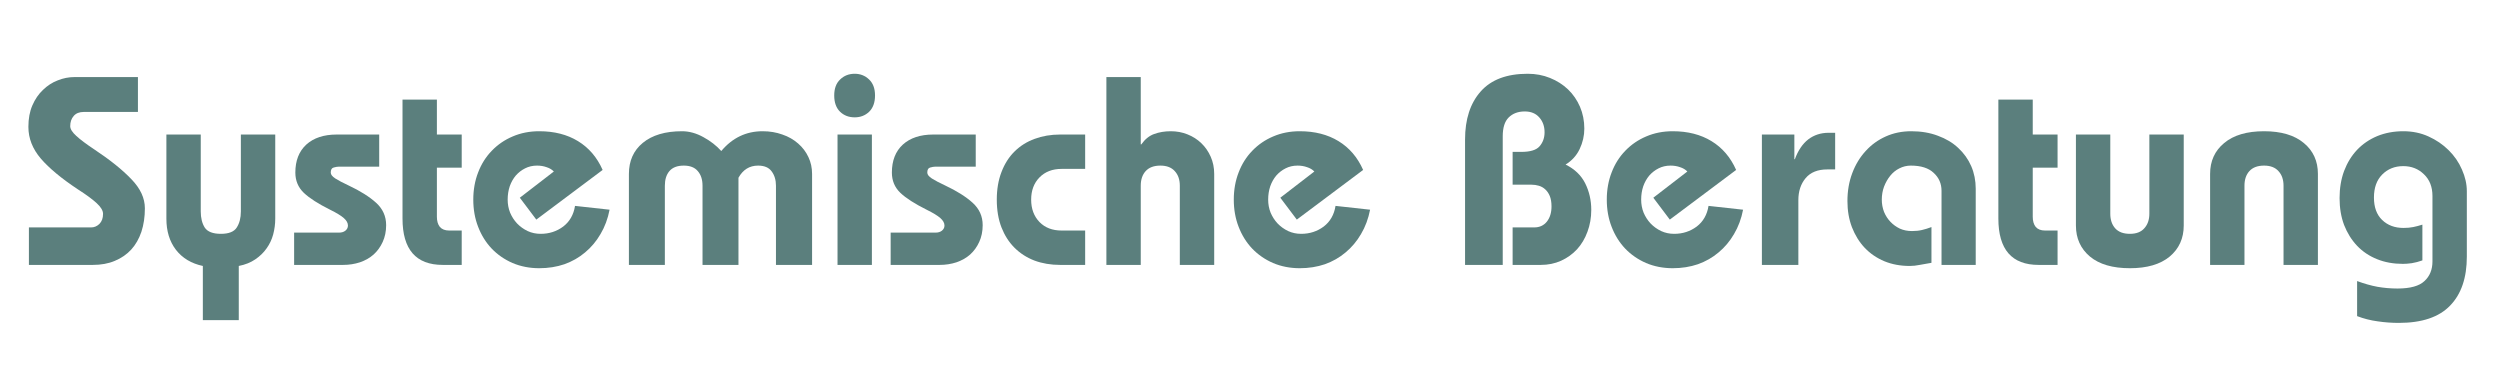
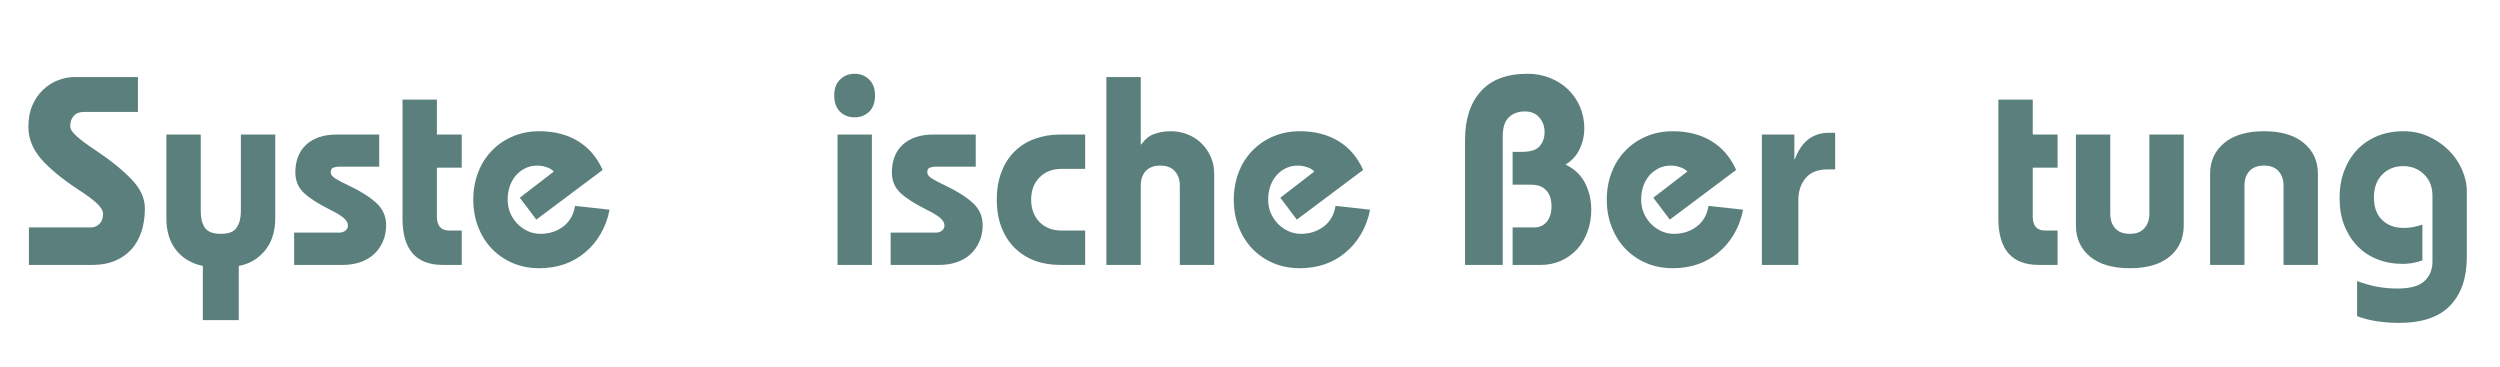
<svg xmlns="http://www.w3.org/2000/svg" width="300" zoomAndPan="magnify" viewBox="0 0 224.88 33" height="44" preserveAspectRatio="xMidYMid meet" version="1.2">
  <defs />
  <g id="ff548ffb0b">
    <g style="fill:#5b7f7d;fill-opacity:1;">
      <g transform="translate(1.698, 23.842)">
        <path style="stroke:none" d="M 10.656 -16.906 L 10.656 -13.766 L 5.766 -13.766 C 5.379 -13.766 5.082 -13.645 4.875 -13.406 C 4.664 -13.164 4.562 -12.859 4.562 -12.484 C 4.562 -12.234 4.742 -11.941 5.109 -11.609 C 5.473 -11.273 6.016 -10.867 6.734 -10.391 C 8.148 -9.453 9.258 -8.562 10.062 -7.719 C 10.875 -6.883 11.281 -6.008 11.281 -5.094 C 11.281 -4.32 11.176 -3.617 10.969 -2.984 C 10.758 -2.359 10.453 -1.82 10.047 -1.375 C 9.641 -0.938 9.145 -0.598 8.562 -0.359 C 7.988 -0.117 7.332 0 6.594 0 L 0.844 0 L 0.844 -3.375 L 6.453 -3.375 C 6.723 -3.375 6.969 -3.477 7.188 -3.688 C 7.406 -3.906 7.516 -4.207 7.516 -4.594 C 7.516 -4.883 7.328 -5.203 6.953 -5.547 C 6.586 -5.891 6.016 -6.312 5.234 -6.812 C 3.773 -7.781 2.672 -8.695 1.922 -9.562 C 1.172 -10.438 0.797 -11.391 0.797 -12.422 C 0.797 -13.16 0.914 -13.805 1.156 -14.359 C 1.395 -14.91 1.711 -15.375 2.109 -15.75 C 2.504 -16.133 2.945 -16.422 3.438 -16.609 C 3.926 -16.805 4.43 -16.906 4.953 -16.906 Z M 10.656 -16.906 " />
      </g>
    </g>
    <g style="fill:#5b7f7d;fill-opacity:1;">
      <g transform="translate(13.774, 23.842)">
        <path style="stroke:none" d="M 4.234 -11.734 L 4.234 -4.812 C 4.234 -4.227 4.352 -3.742 4.594 -3.359 C 4.844 -2.984 5.328 -2.797 6.047 -2.797 C 6.754 -2.797 7.227 -2.984 7.469 -3.359 C 7.719 -3.742 7.844 -4.227 7.844 -4.812 L 7.844 -11.734 L 10.938 -11.734 L 10.938 -4.156 C 10.938 -3.676 10.875 -3.203 10.75 -2.734 C 10.625 -2.273 10.426 -1.859 10.156 -1.484 C 9.895 -1.109 9.555 -0.781 9.141 -0.5 C 8.734 -0.219 8.238 -0.02 7.656 0.094 L 7.656 4.969 L 4.422 4.969 L 4.422 0.094 C 3.391 -0.125 2.582 -0.609 2 -1.359 C 1.426 -2.109 1.141 -3.039 1.141 -4.156 L 1.141 -11.734 Z M 4.234 -11.734 " />
      </g>
    </g>
    <g style="fill:#5b7f7d;fill-opacity:1;">
      <g transform="translate(25.849, 23.842)">
        <path style="stroke:none" d="M 8.219 -11.734 L 8.219 -8.844 L 4.594 -8.844 C 4.457 -8.844 4.301 -8.816 4.125 -8.766 C 3.945 -8.723 3.859 -8.57 3.859 -8.312 C 3.859 -8.133 3.992 -7.957 4.266 -7.781 C 4.547 -7.602 4.941 -7.395 5.453 -7.156 C 6.516 -6.656 7.344 -6.133 7.938 -5.594 C 8.539 -5.051 8.844 -4.379 8.844 -3.578 C 8.844 -3.016 8.738 -2.508 8.531 -2.062 C 8.332 -1.625 8.062 -1.25 7.719 -0.938 C 7.375 -0.633 6.961 -0.398 6.484 -0.234 C 6.004 -0.078 5.5 0 4.969 0 L 0.562 0 L 0.562 -2.906 L 4.594 -2.906 C 4.832 -2.906 5.023 -2.961 5.172 -3.078 C 5.328 -3.203 5.406 -3.359 5.406 -3.547 C 5.406 -3.773 5.281 -4 5.031 -4.219 C 4.781 -4.438 4.367 -4.688 3.797 -4.969 C 2.734 -5.5 1.945 -6.004 1.438 -6.484 C 0.926 -6.973 0.672 -7.582 0.672 -8.312 C 0.672 -9.383 1 -10.223 1.656 -10.828 C 2.32 -11.43 3.234 -11.734 4.391 -11.734 Z M 8.219 -11.734 " />
      </g>
    </g>
    <g style="fill:#5b7f7d;fill-opacity:1;">
      <g transform="translate(35.244, 23.842)">
        <path style="stroke:none" d="M 4.016 -14.875 L 4.016 -11.734 L 6.25 -11.734 L 6.25 -8.75 L 4.016 -8.75 L 4.016 -4.328 C 4.016 -3.953 4.102 -3.648 4.281 -3.422 C 4.469 -3.203 4.75 -3.094 5.125 -3.094 L 6.25 -3.094 L 6.25 0 L 4.547 0 C 2.129 0 0.922 -1.391 0.922 -4.172 L 0.922 -14.875 Z M 4.016 -14.875 " />
      </g>
    </g>
    <g style="fill:#5b7f7d;fill-opacity:1;">
      <g transform="translate(41.958, 23.842)">
        <path style="stroke:none" d="M 6.25 -4.078 L 4.766 -6.047 L 7.828 -8.406 C 7.66 -8.582 7.441 -8.711 7.172 -8.797 C 6.91 -8.891 6.625 -8.938 6.312 -8.938 C 5.914 -8.938 5.555 -8.852 5.234 -8.688 C 4.922 -8.531 4.645 -8.316 4.406 -8.047 C 4.176 -7.773 3.992 -7.453 3.859 -7.078 C 3.734 -6.703 3.672 -6.301 3.672 -5.875 C 3.672 -5.469 3.742 -5.078 3.891 -4.703 C 4.047 -4.336 4.254 -4.016 4.516 -3.734 C 4.785 -3.453 5.102 -3.223 5.469 -3.047 C 5.832 -2.879 6.223 -2.797 6.641 -2.797 C 7.41 -2.797 8.086 -3.016 8.672 -3.453 C 9.254 -3.898 9.609 -4.52 9.734 -5.312 L 12.844 -4.969 C 12.688 -4.156 12.414 -3.426 12.031 -2.781 C 11.656 -2.133 11.191 -1.582 10.641 -1.125 C 10.098 -0.664 9.477 -0.312 8.781 -0.062 C 8.082 0.176 7.328 0.297 6.516 0.297 C 5.648 0.297 4.848 0.141 4.109 -0.172 C 3.379 -0.492 2.754 -0.926 2.234 -1.469 C 1.711 -2.02 1.305 -2.672 1.016 -3.422 C 0.723 -4.172 0.578 -4.988 0.578 -5.875 C 0.578 -6.758 0.723 -7.578 1.016 -8.328 C 1.305 -9.086 1.719 -9.738 2.25 -10.281 C 2.781 -10.832 3.406 -11.258 4.125 -11.562 C 4.852 -11.875 5.648 -12.031 6.516 -12.031 C 7.867 -12.031 9.031 -11.734 10 -11.141 C 10.977 -10.547 11.719 -9.68 12.219 -8.547 Z M 6.25 -4.078 " />
      </g>
    </g>
    <g style="fill:#5b7f7d;fill-opacity:1;">
      <g transform="translate(55.386, 23.842)">
-         <path style="stroke:none" d="M 9.469 -10.25 C 10.469 -11.438 11.707 -12.031 13.188 -12.031 C 13.832 -12.031 14.426 -11.93 14.969 -11.734 C 15.52 -11.547 15.992 -11.273 16.391 -10.922 C 16.785 -10.578 17.094 -10.172 17.312 -9.703 C 17.531 -9.242 17.641 -8.738 17.641 -8.188 L 17.641 0 L 14.391 0 L 14.391 -7.125 C 14.391 -7.645 14.258 -8.078 14 -8.422 C 13.75 -8.766 13.344 -8.938 12.781 -8.938 C 12.008 -8.938 11.422 -8.57 11.016 -7.844 L 11.016 0 L 7.781 0 L 7.781 -7.125 C 7.781 -7.676 7.641 -8.113 7.359 -8.438 C 7.086 -8.77 6.664 -8.938 6.094 -8.938 C 5.508 -8.938 5.078 -8.77 4.797 -8.438 C 4.523 -8.113 4.391 -7.676 4.391 -7.125 L 4.391 0 L 1.156 0 L 1.156 -8.188 C 1.156 -9.363 1.57 -10.297 2.406 -10.984 C 3.25 -11.68 4.426 -12.031 5.938 -12.031 C 6.582 -12.031 7.223 -11.852 7.859 -11.5 C 8.492 -11.156 9.031 -10.738 9.469 -10.25 Z M 9.469 -10.25 " />
-       </g>
+         </g>
    </g>
    <g style="fill:#5b7f7d;fill-opacity:1;">
      <g transform="translate(74.176, 23.842)">
        <path style="stroke:none" d="M 4.516 -15.25 C 4.516 -14.613 4.336 -14.125 3.984 -13.781 C 3.629 -13.445 3.195 -13.281 2.688 -13.281 C 2.164 -13.281 1.727 -13.445 1.375 -13.781 C 1.02 -14.125 0.844 -14.613 0.844 -15.25 C 0.844 -15.875 1.02 -16.352 1.375 -16.688 C 1.727 -17.031 2.164 -17.203 2.688 -17.203 C 3.195 -17.203 3.629 -17.031 3.984 -16.688 C 4.336 -16.352 4.516 -15.875 4.516 -15.25 Z M 4.234 -11.734 L 4.234 0 L 1.141 0 L 1.141 -11.734 Z M 4.234 -11.734 " />
      </g>
    </g>
    <g style="fill:#5b7f7d;fill-opacity:1;">
      <g transform="translate(79.537, 23.842)">
        <path style="stroke:none" d="M 8.219 -11.734 L 8.219 -8.844 L 4.594 -8.844 C 4.457 -8.844 4.301 -8.816 4.125 -8.766 C 3.945 -8.723 3.859 -8.57 3.859 -8.312 C 3.859 -8.133 3.992 -7.957 4.266 -7.781 C 4.547 -7.602 4.941 -7.395 5.453 -7.156 C 6.516 -6.656 7.344 -6.133 7.938 -5.594 C 8.539 -5.051 8.844 -4.379 8.844 -3.578 C 8.844 -3.016 8.738 -2.508 8.531 -2.062 C 8.332 -1.625 8.062 -1.25 7.719 -0.938 C 7.375 -0.633 6.961 -0.398 6.484 -0.234 C 6.004 -0.078 5.5 0 4.969 0 L 0.562 0 L 0.562 -2.906 L 4.594 -2.906 C 4.832 -2.906 5.023 -2.961 5.172 -3.078 C 5.328 -3.203 5.406 -3.359 5.406 -3.547 C 5.406 -3.773 5.281 -4 5.031 -4.219 C 4.781 -4.438 4.367 -4.688 3.797 -4.969 C 2.734 -5.5 1.945 -6.004 1.438 -6.484 C 0.926 -6.973 0.672 -7.582 0.672 -8.312 C 0.672 -9.383 1 -10.223 1.656 -10.828 C 2.32 -11.43 3.234 -11.734 4.391 -11.734 Z M 8.219 -11.734 " />
      </g>
    </g>
    <g style="fill:#5b7f7d;fill-opacity:1;">
      <g transform="translate(88.932, 23.842)">
        <path style="stroke:none" d="M 8.672 -11.734 L 8.672 -8.641 L 6.547 -8.641 C 5.723 -8.641 5.062 -8.383 4.562 -7.875 C 4.062 -7.363 3.812 -6.695 3.812 -5.875 C 3.812 -5.051 4.062 -4.379 4.562 -3.859 C 5.062 -3.348 5.723 -3.094 6.547 -3.094 L 8.672 -3.094 L 8.672 0 L 6.422 0 C 5.586 0 4.816 -0.129 4.109 -0.391 C 3.41 -0.66 2.812 -1.047 2.312 -1.547 C 1.812 -2.047 1.422 -2.656 1.141 -3.375 C 0.859 -4.102 0.719 -4.938 0.719 -5.875 C 0.719 -6.801 0.859 -7.629 1.141 -8.359 C 1.422 -9.098 1.816 -9.719 2.328 -10.219 C 2.836 -10.719 3.438 -11.094 4.125 -11.344 C 4.82 -11.602 5.586 -11.734 6.422 -11.734 Z M 8.672 -11.734 " />
      </g>
    </g>
    <g style="fill:#5b7f7d;fill-opacity:1;">
      <g transform="translate(98.327, 23.842)">
        <path style="stroke:none" d="M 4.281 -16.906 L 4.281 -10.844 L 4.328 -10.844 C 4.66 -11.312 5.047 -11.625 5.484 -11.781 C 5.93 -11.945 6.43 -12.031 6.984 -12.031 C 7.516 -12.031 8.016 -11.938 8.484 -11.75 C 8.961 -11.562 9.379 -11.297 9.734 -10.953 C 10.086 -10.617 10.367 -10.211 10.578 -9.734 C 10.785 -9.266 10.891 -8.75 10.891 -8.188 L 10.891 0 L 7.797 0 L 7.797 -7.125 C 7.797 -7.676 7.645 -8.113 7.344 -8.438 C 7.051 -8.77 6.617 -8.938 6.047 -8.938 C 5.461 -8.938 5.02 -8.77 4.719 -8.438 C 4.426 -8.113 4.281 -7.676 4.281 -7.125 L 4.281 0 L 1.188 0 L 1.188 -16.906 Z M 4.281 -16.906 " />
      </g>
    </g>
    <g style="fill:#5b7f7d;fill-opacity:1;">
      <g transform="translate(110.403, 23.842)">
        <path style="stroke:none" d="M 6.25 -4.078 L 4.766 -6.047 L 7.828 -8.406 C 7.66 -8.582 7.441 -8.711 7.172 -8.797 C 6.91 -8.891 6.625 -8.938 6.312 -8.938 C 5.914 -8.938 5.555 -8.852 5.234 -8.688 C 4.922 -8.531 4.645 -8.316 4.406 -8.047 C 4.176 -7.773 3.992 -7.453 3.859 -7.078 C 3.734 -6.703 3.672 -6.301 3.672 -5.875 C 3.672 -5.469 3.742 -5.078 3.891 -4.703 C 4.047 -4.336 4.254 -4.016 4.516 -3.734 C 4.785 -3.453 5.102 -3.223 5.469 -3.047 C 5.832 -2.879 6.223 -2.797 6.641 -2.797 C 7.41 -2.797 8.086 -3.016 8.672 -3.453 C 9.254 -3.898 9.609 -4.52 9.734 -5.312 L 12.844 -4.969 C 12.688 -4.156 12.414 -3.426 12.031 -2.781 C 11.656 -2.133 11.191 -1.582 10.641 -1.125 C 10.098 -0.664 9.477 -0.312 8.781 -0.062 C 8.082 0.176 7.328 0.297 6.516 0.297 C 5.648 0.297 4.848 0.141 4.109 -0.172 C 3.379 -0.492 2.754 -0.926 2.234 -1.469 C 1.711 -2.02 1.305 -2.672 1.016 -3.422 C 0.723 -4.172 0.578 -4.988 0.578 -5.875 C 0.578 -6.758 0.723 -7.578 1.016 -8.328 C 1.305 -9.086 1.719 -9.738 2.25 -10.281 C 2.781 -10.832 3.406 -11.258 4.125 -11.562 C 4.852 -11.875 5.648 -12.031 6.516 -12.031 C 7.867 -12.031 9.031 -11.734 10 -11.141 C 10.977 -10.547 11.719 -9.68 12.219 -8.547 Z M 6.25 -4.078 " />
      </g>
    </g>
    <g style="fill:#5b7f7d;fill-opacity:1;">
      <g transform="translate(123.831, 23.842)">
        <path style="stroke:none" d="" />
      </g>
    </g>
    <g style="fill:#5b7f7d;fill-opacity:1;">
      <g transform="translate(130.545, 23.842)">
        <path style="stroke:none" d="M 11.984 -12.266 C 11.984 -11.629 11.844 -11.016 11.562 -10.422 C 11.281 -9.836 10.859 -9.375 10.297 -9.031 C 11.109 -8.633 11.695 -8.07 12.062 -7.344 C 12.426 -6.613 12.609 -5.816 12.609 -4.953 C 12.609 -4.242 12.492 -3.586 12.266 -2.984 C 12.047 -2.379 11.734 -1.852 11.328 -1.406 C 10.922 -0.969 10.441 -0.625 9.891 -0.375 C 9.336 -0.125 8.727 0 8.062 0 L 5.531 0 L 5.531 -3.375 L 7.484 -3.375 C 7.953 -3.375 8.328 -3.547 8.609 -3.891 C 8.891 -4.242 9.031 -4.703 9.031 -5.266 C 9.031 -5.641 8.977 -5.953 8.875 -6.203 C 8.77 -6.453 8.633 -6.648 8.469 -6.797 C 8.301 -6.953 8.109 -7.062 7.891 -7.125 C 7.68 -7.188 7.469 -7.219 7.25 -7.219 L 5.531 -7.219 L 5.531 -10.172 L 6.312 -10.172 C 7.113 -10.172 7.66 -10.336 7.953 -10.672 C 8.254 -11.016 8.406 -11.438 8.406 -11.938 C 8.406 -12.469 8.25 -12.91 7.938 -13.266 C 7.625 -13.629 7.188 -13.812 6.625 -13.812 C 6.02 -13.812 5.535 -13.629 5.172 -13.266 C 4.816 -12.91 4.641 -12.348 4.641 -11.578 L 4.641 0 L 1.25 0 L 1.25 -11.281 C 1.25 -13.113 1.719 -14.555 2.656 -15.609 C 3.594 -16.672 5.004 -17.203 6.891 -17.203 C 7.609 -17.203 8.273 -17.078 8.891 -16.828 C 9.516 -16.578 10.055 -16.234 10.516 -15.797 C 10.973 -15.359 11.332 -14.836 11.594 -14.234 C 11.852 -13.629 11.984 -12.973 11.984 -12.266 Z M 11.984 -12.266 " />
      </g>
    </g>
    <g style="fill:#5b7f7d;fill-opacity:1;">
      <g transform="translate(143.973, 23.842)">
        <path style="stroke:none" d="M 6.25 -4.078 L 4.766 -6.047 L 7.828 -8.406 C 7.66 -8.582 7.441 -8.711 7.172 -8.797 C 6.91 -8.891 6.625 -8.938 6.312 -8.938 C 5.914 -8.938 5.555 -8.852 5.234 -8.688 C 4.922 -8.531 4.645 -8.316 4.406 -8.047 C 4.176 -7.773 3.992 -7.453 3.859 -7.078 C 3.734 -6.703 3.672 -6.301 3.672 -5.875 C 3.672 -5.469 3.742 -5.078 3.891 -4.703 C 4.047 -4.336 4.254 -4.016 4.516 -3.734 C 4.785 -3.453 5.102 -3.223 5.469 -3.047 C 5.832 -2.879 6.223 -2.797 6.641 -2.797 C 7.41 -2.797 8.086 -3.016 8.672 -3.453 C 9.254 -3.898 9.609 -4.52 9.734 -5.312 L 12.844 -4.969 C 12.688 -4.156 12.414 -3.426 12.031 -2.781 C 11.656 -2.133 11.191 -1.582 10.641 -1.125 C 10.098 -0.664 9.477 -0.312 8.781 -0.062 C 8.082 0.176 7.328 0.297 6.516 0.297 C 5.648 0.297 4.848 0.141 4.109 -0.172 C 3.379 -0.492 2.754 -0.926 2.234 -1.469 C 1.711 -2.02 1.305 -2.672 1.016 -3.422 C 0.723 -4.172 0.578 -4.988 0.578 -5.875 C 0.578 -6.758 0.723 -7.578 1.016 -8.328 C 1.305 -9.086 1.719 -9.738 2.25 -10.281 C 2.781 -10.832 3.406 -11.258 4.125 -11.562 C 4.852 -11.875 5.648 -12.031 6.516 -12.031 C 7.867 -12.031 9.031 -11.734 10 -11.141 C 10.977 -10.547 11.719 -9.68 12.219 -8.547 Z M 6.25 -4.078 " />
      </g>
    </g>
    <g style="fill:#5b7f7d;fill-opacity:1;">
      <g transform="translate(157.401, 23.842)">
        <path style="stroke:none" d="M 7.703 -8.594 L 7 -8.594 C 6.133 -8.594 5.484 -8.332 5.047 -7.812 C 4.609 -7.289 4.391 -6.629 4.391 -5.828 L 4.391 0 L 1.109 0 L 1.109 -11.734 L 4.031 -11.734 L 4.031 -9.516 L 4.078 -9.516 C 4.367 -10.305 4.77 -10.898 5.281 -11.297 C 5.801 -11.691 6.41 -11.891 7.109 -11.891 L 7.703 -11.891 Z M 7.703 -8.594 " />
      </g>
    </g>
    <g style="fill:#5b7f7d;fill-opacity:1;">
      <g transform="translate(165.443, 23.842)">
-         <path style="stroke:none" d="M 12.312 0 L 9.234 0 L 9.234 -6.672 C 9.234 -7.316 9 -7.852 8.531 -8.281 C 8.07 -8.719 7.383 -8.938 6.469 -8.938 C 6.102 -8.938 5.758 -8.852 5.438 -8.688 C 5.125 -8.531 4.852 -8.312 4.625 -8.031 C 4.395 -7.75 4.207 -7.422 4.062 -7.047 C 3.926 -6.68 3.859 -6.289 3.859 -5.875 C 3.859 -5.488 3.926 -5.117 4.062 -4.766 C 4.207 -4.422 4.398 -4.125 4.641 -3.875 C 4.879 -3.625 5.16 -3.422 5.484 -3.266 C 5.816 -3.117 6.18 -3.047 6.578 -3.047 C 6.91 -3.047 7.207 -3.078 7.469 -3.141 C 7.738 -3.203 8.023 -3.289 8.328 -3.406 L 8.328 -0.188 C 7.93 -0.113 7.578 -0.051 7.266 0 C 6.961 0.062 6.664 0.094 6.375 0.094 C 5.539 0.094 4.781 -0.047 4.094 -0.328 C 3.406 -0.617 2.816 -1.02 2.328 -1.531 C 1.836 -2.051 1.453 -2.672 1.172 -3.391 C 0.898 -4.109 0.766 -4.895 0.766 -5.75 C 0.766 -6.656 0.91 -7.492 1.203 -8.266 C 1.492 -9.035 1.895 -9.695 2.406 -10.25 C 2.914 -10.812 3.52 -11.25 4.219 -11.562 C 4.914 -11.875 5.68 -12.031 6.516 -12.031 C 7.398 -12.031 8.195 -11.895 8.906 -11.625 C 9.625 -11.363 10.234 -11 10.734 -10.531 C 11.242 -10.062 11.633 -9.516 11.906 -8.891 C 12.176 -8.266 12.312 -7.586 12.312 -6.859 Z M 12.312 0 " />
-       </g>
+         </g>
    </g>
    <g style="fill:#5b7f7d;fill-opacity:1;">
      <g transform="translate(178.871, 23.842)">
        <path style="stroke:none" d="M 4.016 -14.875 L 4.016 -11.734 L 6.25 -11.734 L 6.25 -8.75 L 4.016 -8.75 L 4.016 -4.328 C 4.016 -3.953 4.102 -3.648 4.281 -3.422 C 4.469 -3.203 4.75 -3.094 5.125 -3.094 L 6.25 -3.094 L 6.25 0 L 4.547 0 C 2.129 0 0.922 -1.391 0.922 -4.172 L 0.922 -14.875 Z M 4.016 -14.875 " />
      </g>
    </g>
    <g style="fill:#5b7f7d;fill-opacity:1;">
      <g transform="translate(185.585, 23.842)">
        <path style="stroke:none" d="M 4.281 -11.734 L 4.281 -4.609 C 4.281 -4.066 4.426 -3.629 4.719 -3.297 C 5.02 -2.961 5.461 -2.797 6.047 -2.797 C 6.617 -2.797 7.051 -2.961 7.344 -3.297 C 7.645 -3.629 7.797 -4.066 7.797 -4.609 L 7.797 -11.734 L 10.891 -11.734 L 10.891 -3.547 C 10.891 -2.391 10.469 -1.457 9.625 -0.75 C 8.781 -0.051 7.586 0.297 6.047 0.297 C 4.492 0.297 3.297 -0.051 2.453 -0.75 C 1.609 -1.457 1.188 -2.391 1.188 -3.547 L 1.188 -11.734 Z M 4.281 -11.734 " />
      </g>
    </g>
    <g style="fill:#5b7f7d;fill-opacity:1;">
      <g transform="translate(197.661, 23.842)">
        <path style="stroke:none" d="M 10.891 0 L 7.797 0 L 7.797 -7.125 C 7.797 -7.676 7.645 -8.113 7.344 -8.438 C 7.051 -8.77 6.617 -8.938 6.047 -8.938 C 5.461 -8.938 5.02 -8.77 4.719 -8.438 C 4.426 -8.113 4.281 -7.676 4.281 -7.125 L 4.281 0 L 1.188 0 L 1.188 -8.188 C 1.188 -9.344 1.609 -10.27 2.453 -10.969 C 3.297 -11.676 4.492 -12.031 6.047 -12.031 C 7.586 -12.031 8.781 -11.676 9.625 -10.969 C 10.469 -10.27 10.891 -9.344 10.891 -8.188 Z M 10.891 0 " />
      </g>
    </g>
    <g style="fill:#5b7f7d;fill-opacity:1;">
      <g transform="translate(209.736, 23.842)">
        <path style="stroke:none" d="M 12.219 -0.75 C 12.219 1.156 11.719 2.625 10.719 3.656 C 9.727 4.695 8.188 5.219 6.094 5.219 C 5.457 5.219 4.82 5.172 4.188 5.078 C 3.551 4.992 2.938 4.836 2.344 4.609 L 2.344 1.453 C 2.988 1.691 3.598 1.863 4.172 1.969 C 4.742 2.07 5.348 2.125 5.984 2.125 C 7.129 2.125 7.938 1.898 8.406 1.453 C 8.883 1.016 9.125 0.426 9.125 -0.312 L 9.125 -6.203 C 9.125 -7.023 8.867 -7.676 8.359 -8.156 C 7.859 -8.645 7.238 -8.891 6.5 -8.891 C 5.727 -8.891 5.094 -8.633 4.594 -8.125 C 4.102 -7.625 3.859 -6.938 3.859 -6.062 C 3.859 -5.195 4.102 -4.523 4.594 -4.047 C 5.094 -3.566 5.734 -3.328 6.516 -3.328 C 6.836 -3.328 7.129 -3.352 7.391 -3.406 C 7.648 -3.457 7.926 -3.531 8.219 -3.625 L 8.219 -0.406 C 7.895 -0.289 7.578 -0.207 7.266 -0.156 C 6.961 -0.113 6.695 -0.094 6.469 -0.094 C 5.613 -0.094 4.836 -0.234 4.141 -0.516 C 3.441 -0.797 2.844 -1.195 2.344 -1.719 C 1.844 -2.25 1.453 -2.875 1.172 -3.594 C 0.898 -4.32 0.766 -5.129 0.766 -6.016 C 0.766 -6.898 0.898 -7.711 1.172 -8.453 C 1.453 -9.191 1.844 -9.828 2.344 -10.359 C 2.852 -10.891 3.457 -11.301 4.156 -11.594 C 4.863 -11.883 5.645 -12.031 6.5 -12.031 C 7.32 -12.031 8.078 -11.875 8.766 -11.562 C 9.461 -11.25 10.066 -10.836 10.578 -10.328 C 11.098 -9.816 11.5 -9.234 11.781 -8.578 C 12.07 -7.93 12.219 -7.281 12.219 -6.625 Z M 12.219 -0.75 " />
      </g>
    </g>
  </g>
</svg>